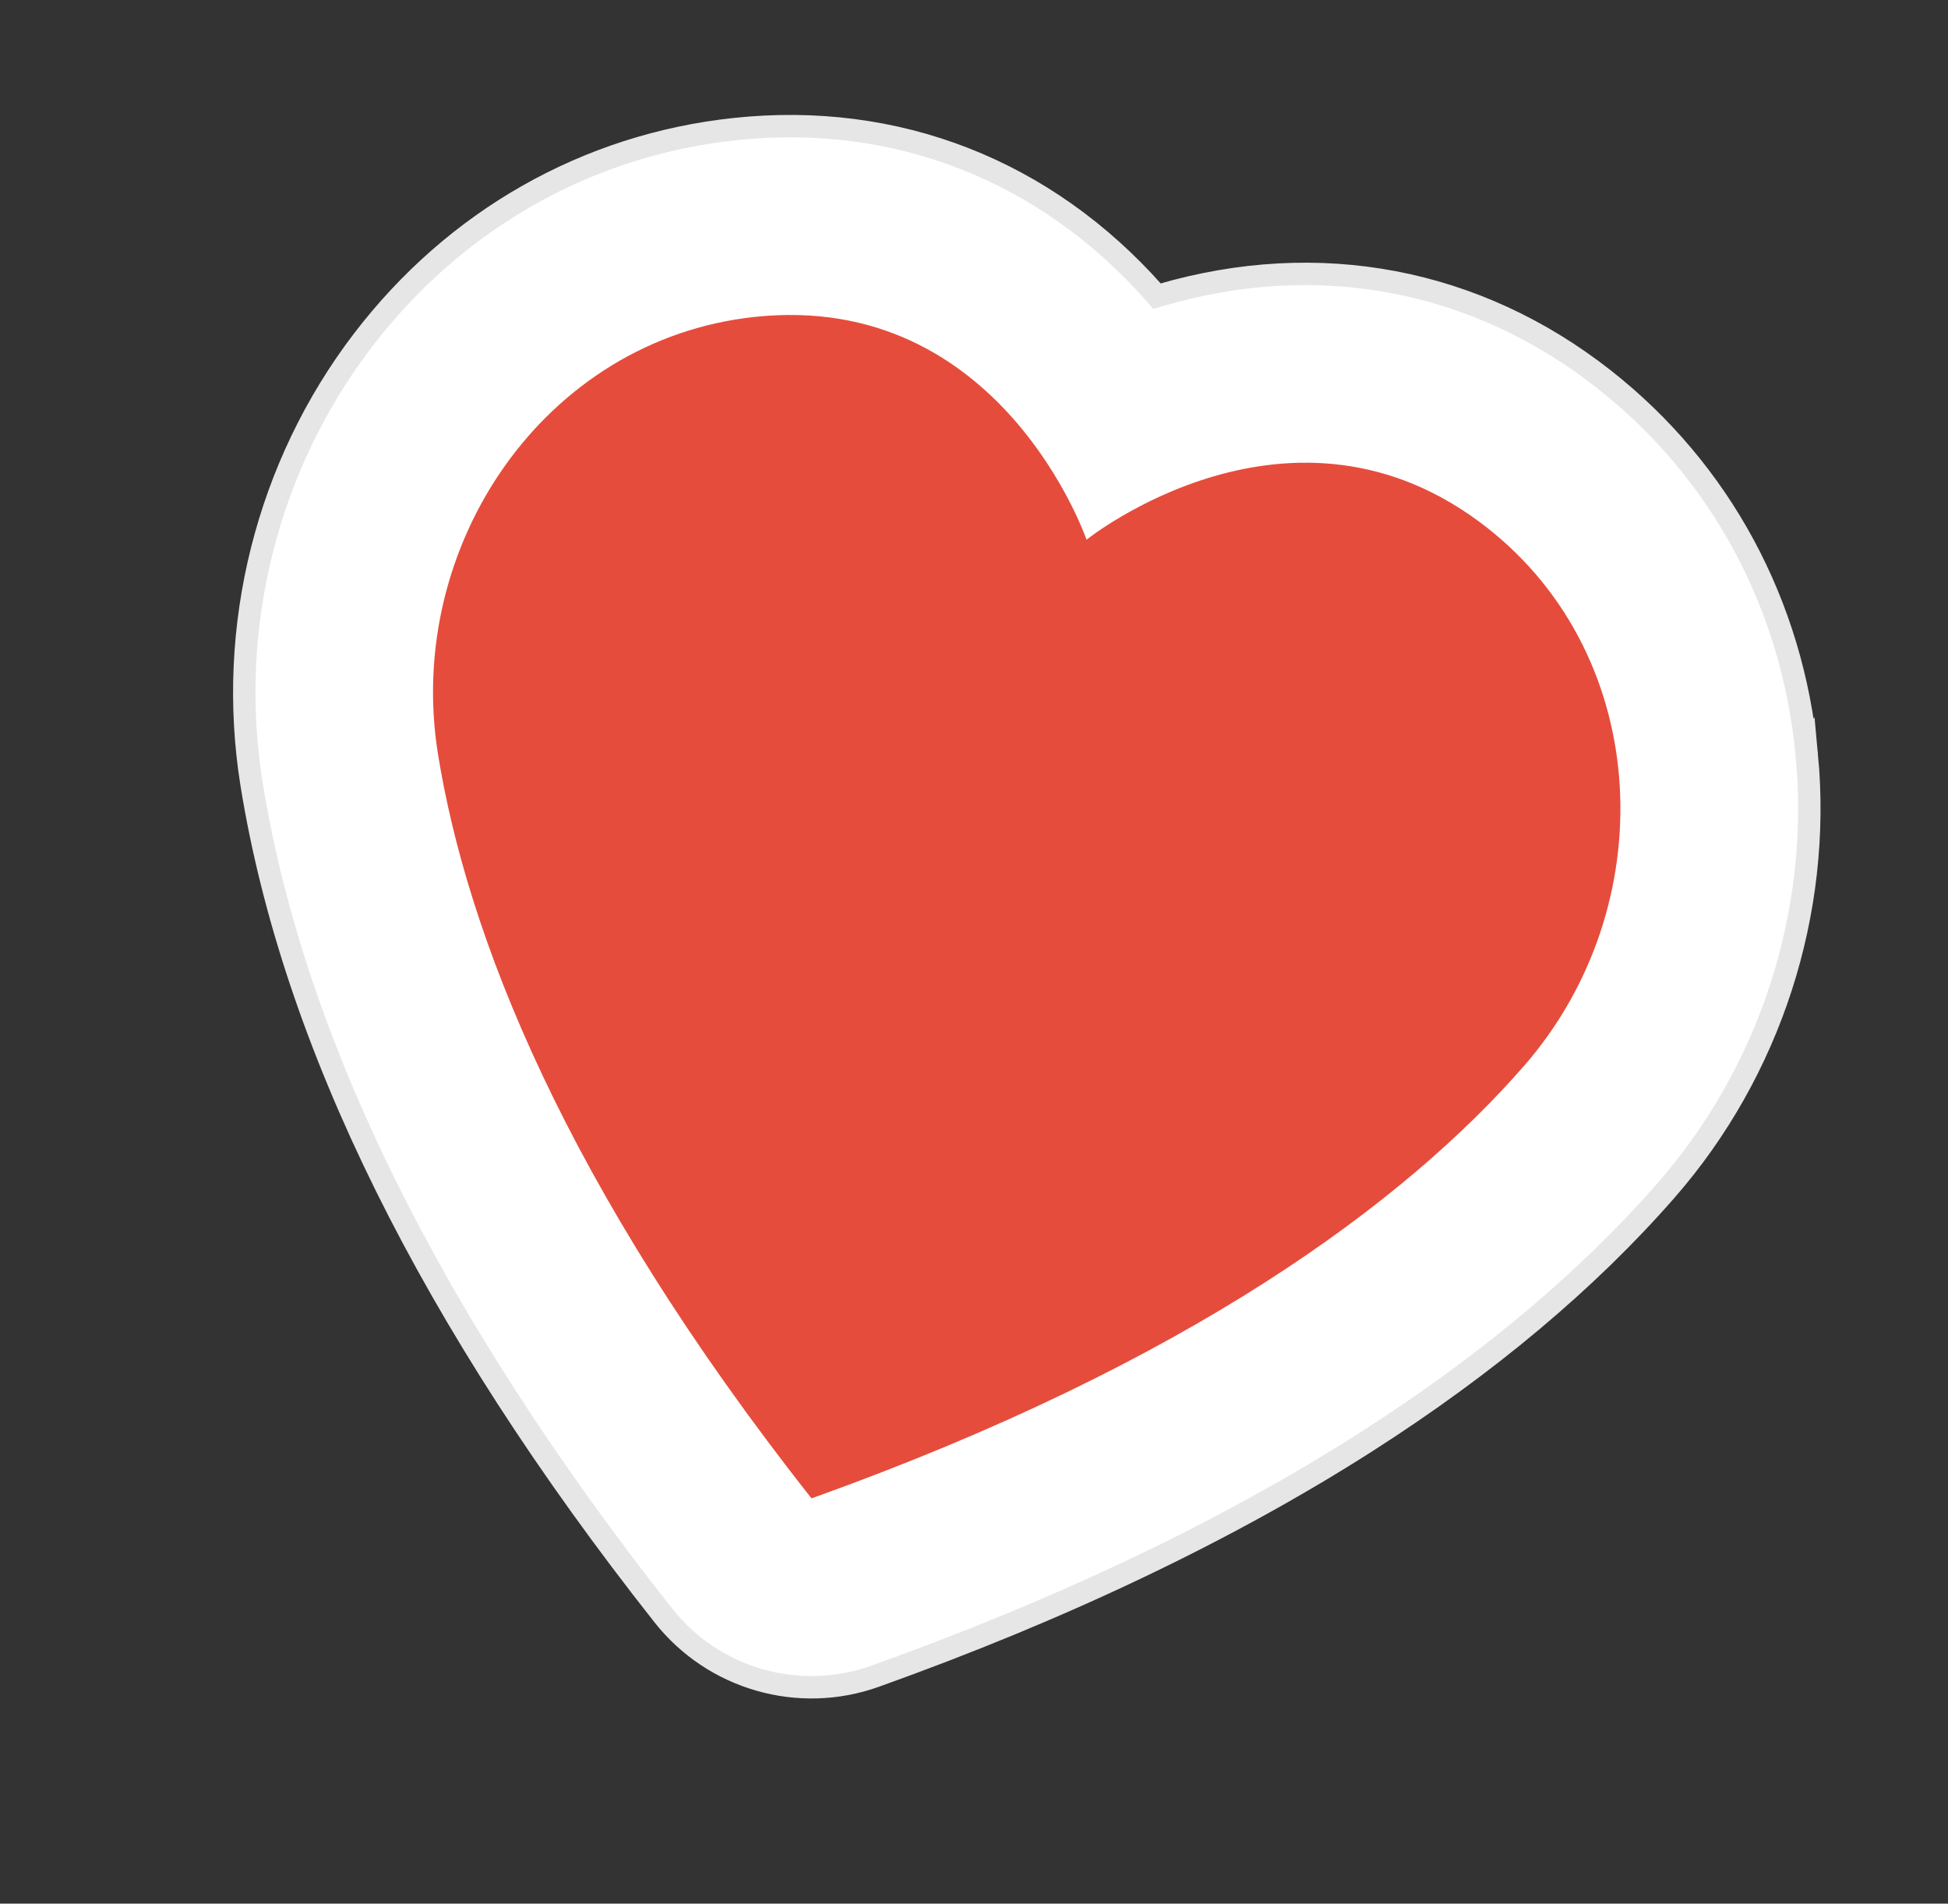
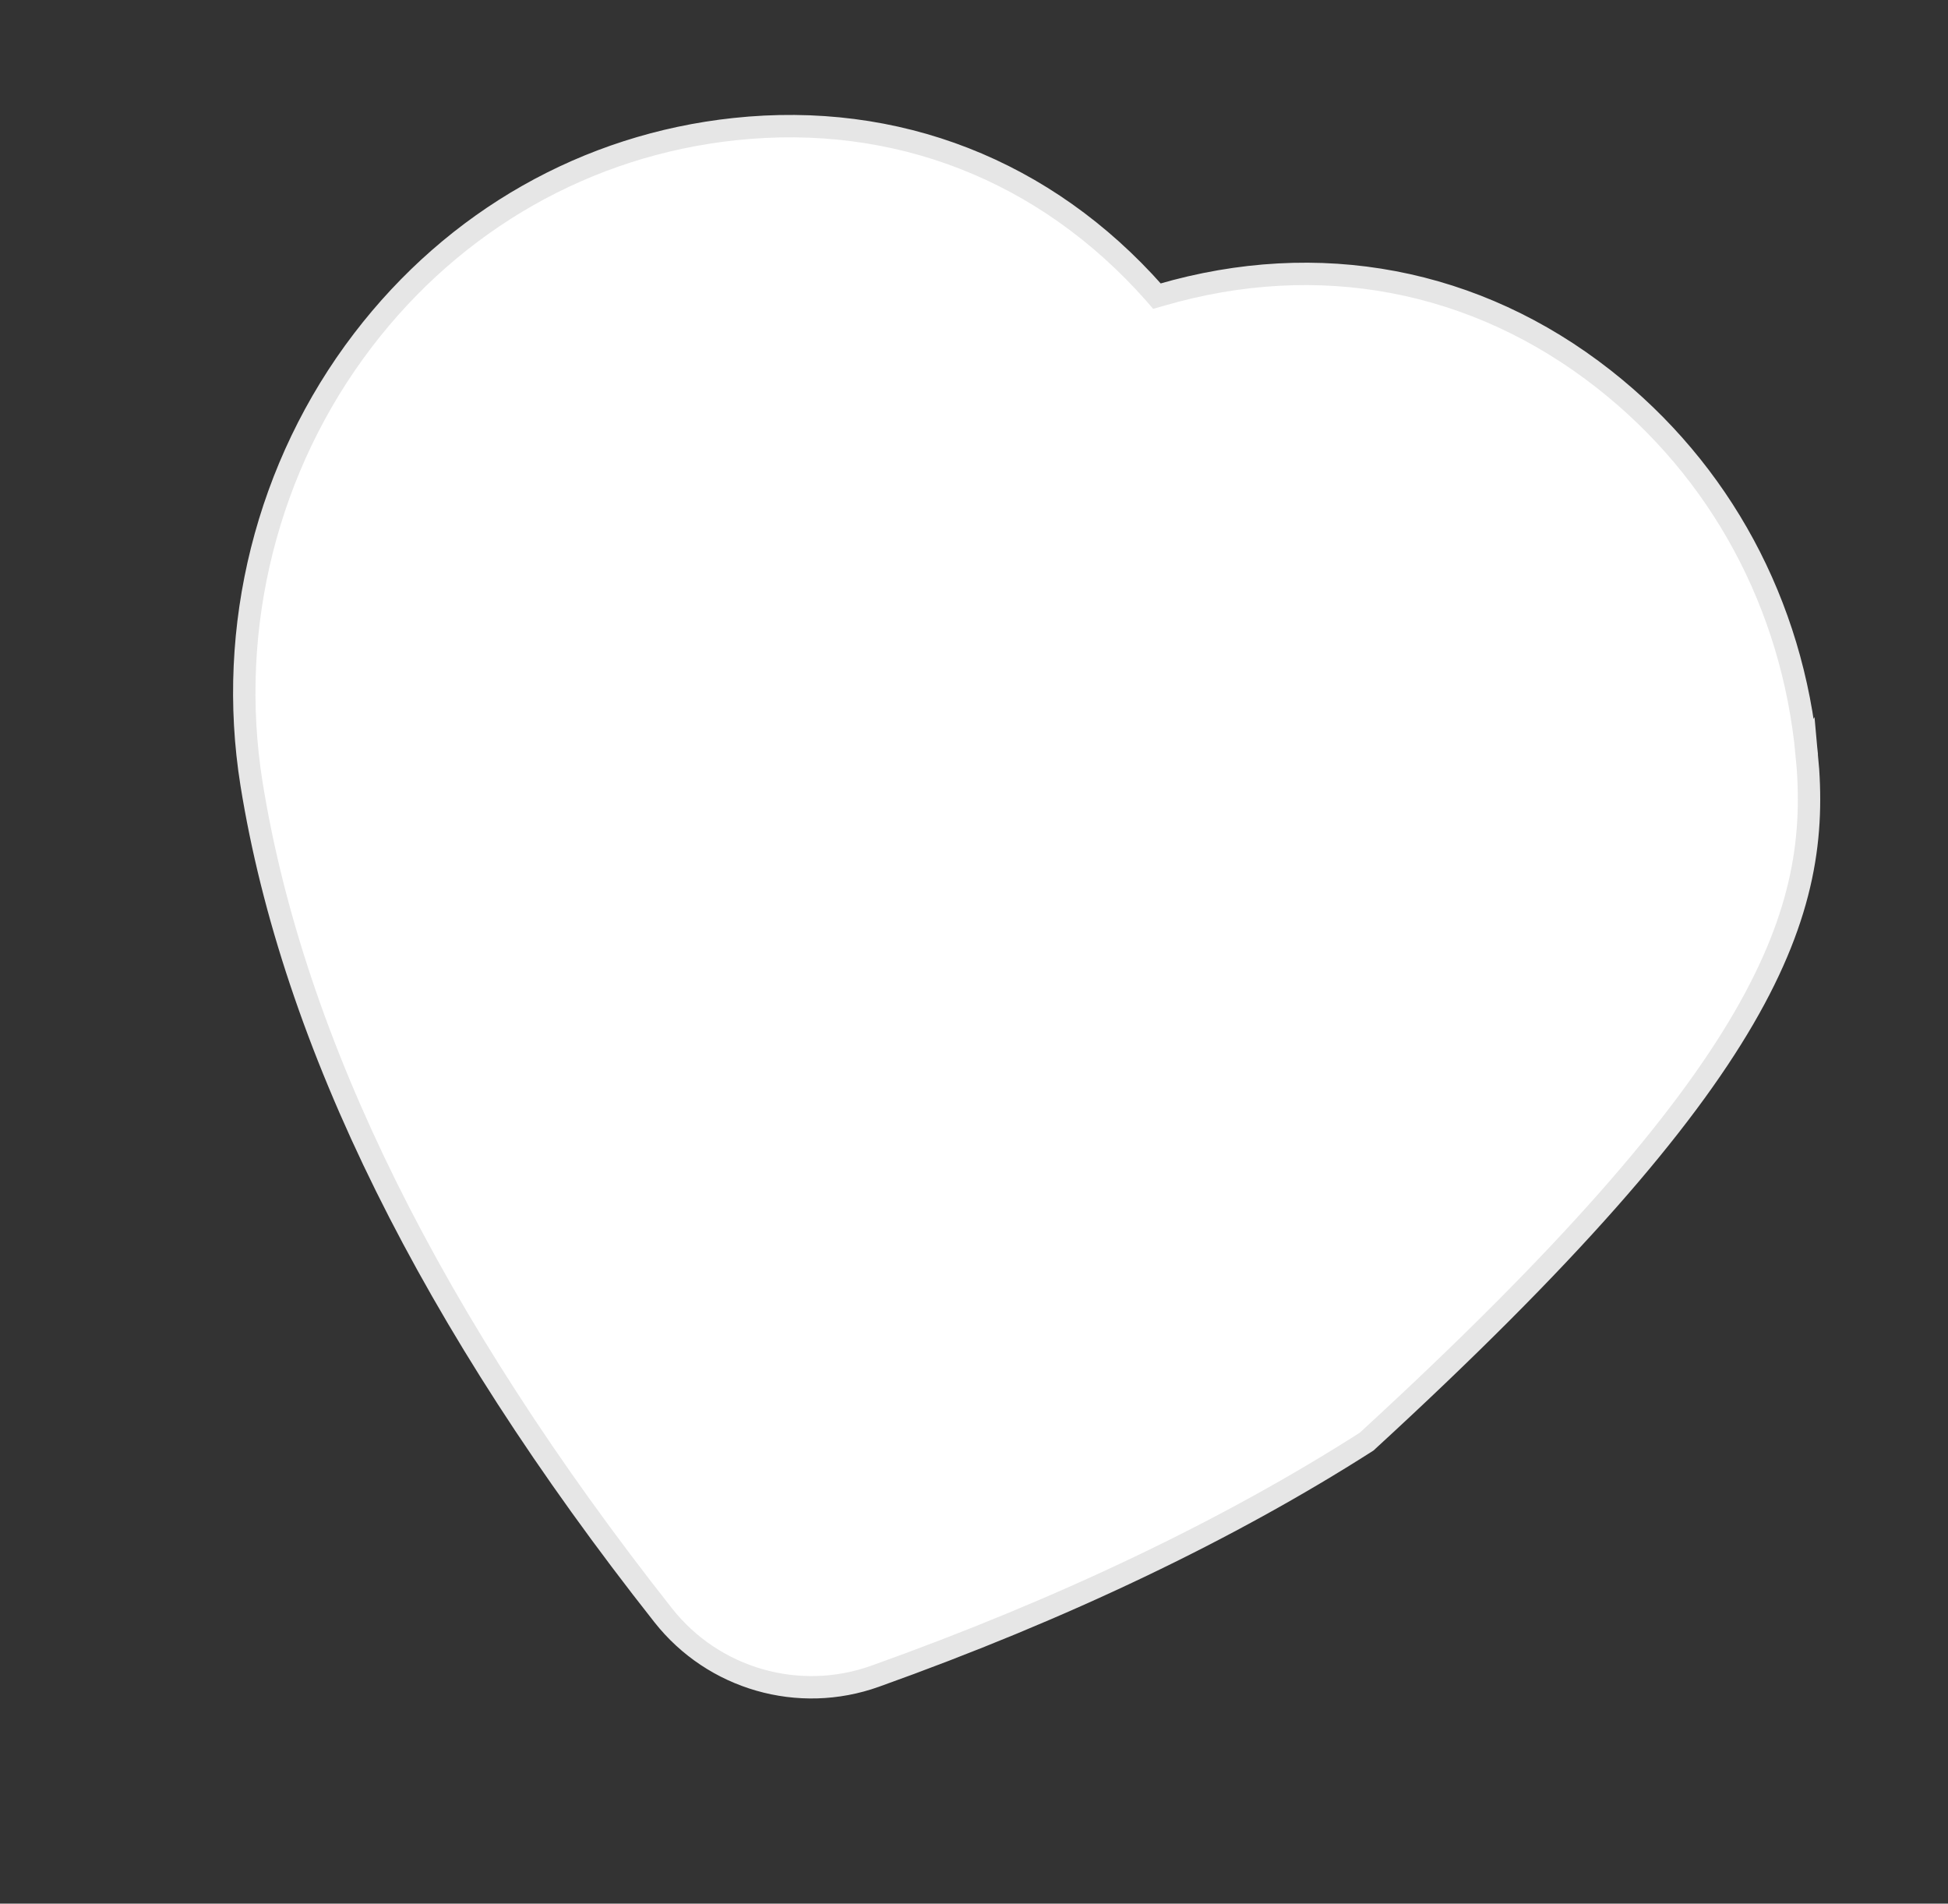
<svg xmlns="http://www.w3.org/2000/svg" width="87" height="85" viewBox="0 0 87 85" fill="none">
  <rect x="0" y="0" width="87" height="85" fill="#333333" stroke="none" />
-   <path d="M80.695 33.724C80.063 26.988 76.843 21.024 71.628 16.929C65.92 12.449 58.893 11.115 51.846 13.173C51.788 13.19 51.73 13.207 51.673 13.223C51.636 13.18 51.597 13.136 51.56 13.094C46.693 7.593 40.03 4.991 32.803 5.766C26.211 6.471 20.317 9.819 16.208 15.194C11.926 20.795 10.114 28.013 11.233 34.998C13.084 46.519 19.27 59.011 29.623 72.129C30.745 73.551 32.258 74.535 33.917 75.011C35.577 75.488 37.382 75.456 39.087 74.845C47.473 71.844 54.857 68.319 61.036 64.37C66.409 60.936 70.911 57.16 74.413 53.148C79.066 47.822 81.355 40.742 80.696 33.722L80.695 33.724Z" fill="white" stroke="#E6E6E6" stroke-miterlimit="10" />
-   <path d="M36.242 66.905C53.119 60.865 62.756 53.672 68.058 47.602C74.255 40.505 73.827 29.381 66.418 23.565C57.71 16.731 48.526 24.099 48.526 24.099C48.526 24.099 44.706 12.97 33.697 14.152C24.328 15.154 18.067 24.358 19.559 33.66C20.838 41.619 25.141 52.835 36.243 66.904L36.242 66.905Z" fill="#E64C3C" />
+   <path d="M80.695 33.724C80.063 26.988 76.843 21.024 71.628 16.929C65.92 12.449 58.893 11.115 51.846 13.173C51.788 13.19 51.73 13.207 51.673 13.223C51.636 13.18 51.597 13.136 51.56 13.094C46.693 7.593 40.03 4.991 32.803 5.766C26.211 6.471 20.317 9.819 16.208 15.194C11.926 20.795 10.114 28.013 11.233 34.998C13.084 46.519 19.27 59.011 29.623 72.129C30.745 73.551 32.258 74.535 33.917 75.011C35.577 75.488 37.382 75.456 39.087 74.845C47.473 71.844 54.857 68.319 61.036 64.37C79.066 47.822 81.355 40.742 80.696 33.722L80.695 33.724Z" fill="white" stroke="#E6E6E6" stroke-miterlimit="10" />
</svg>